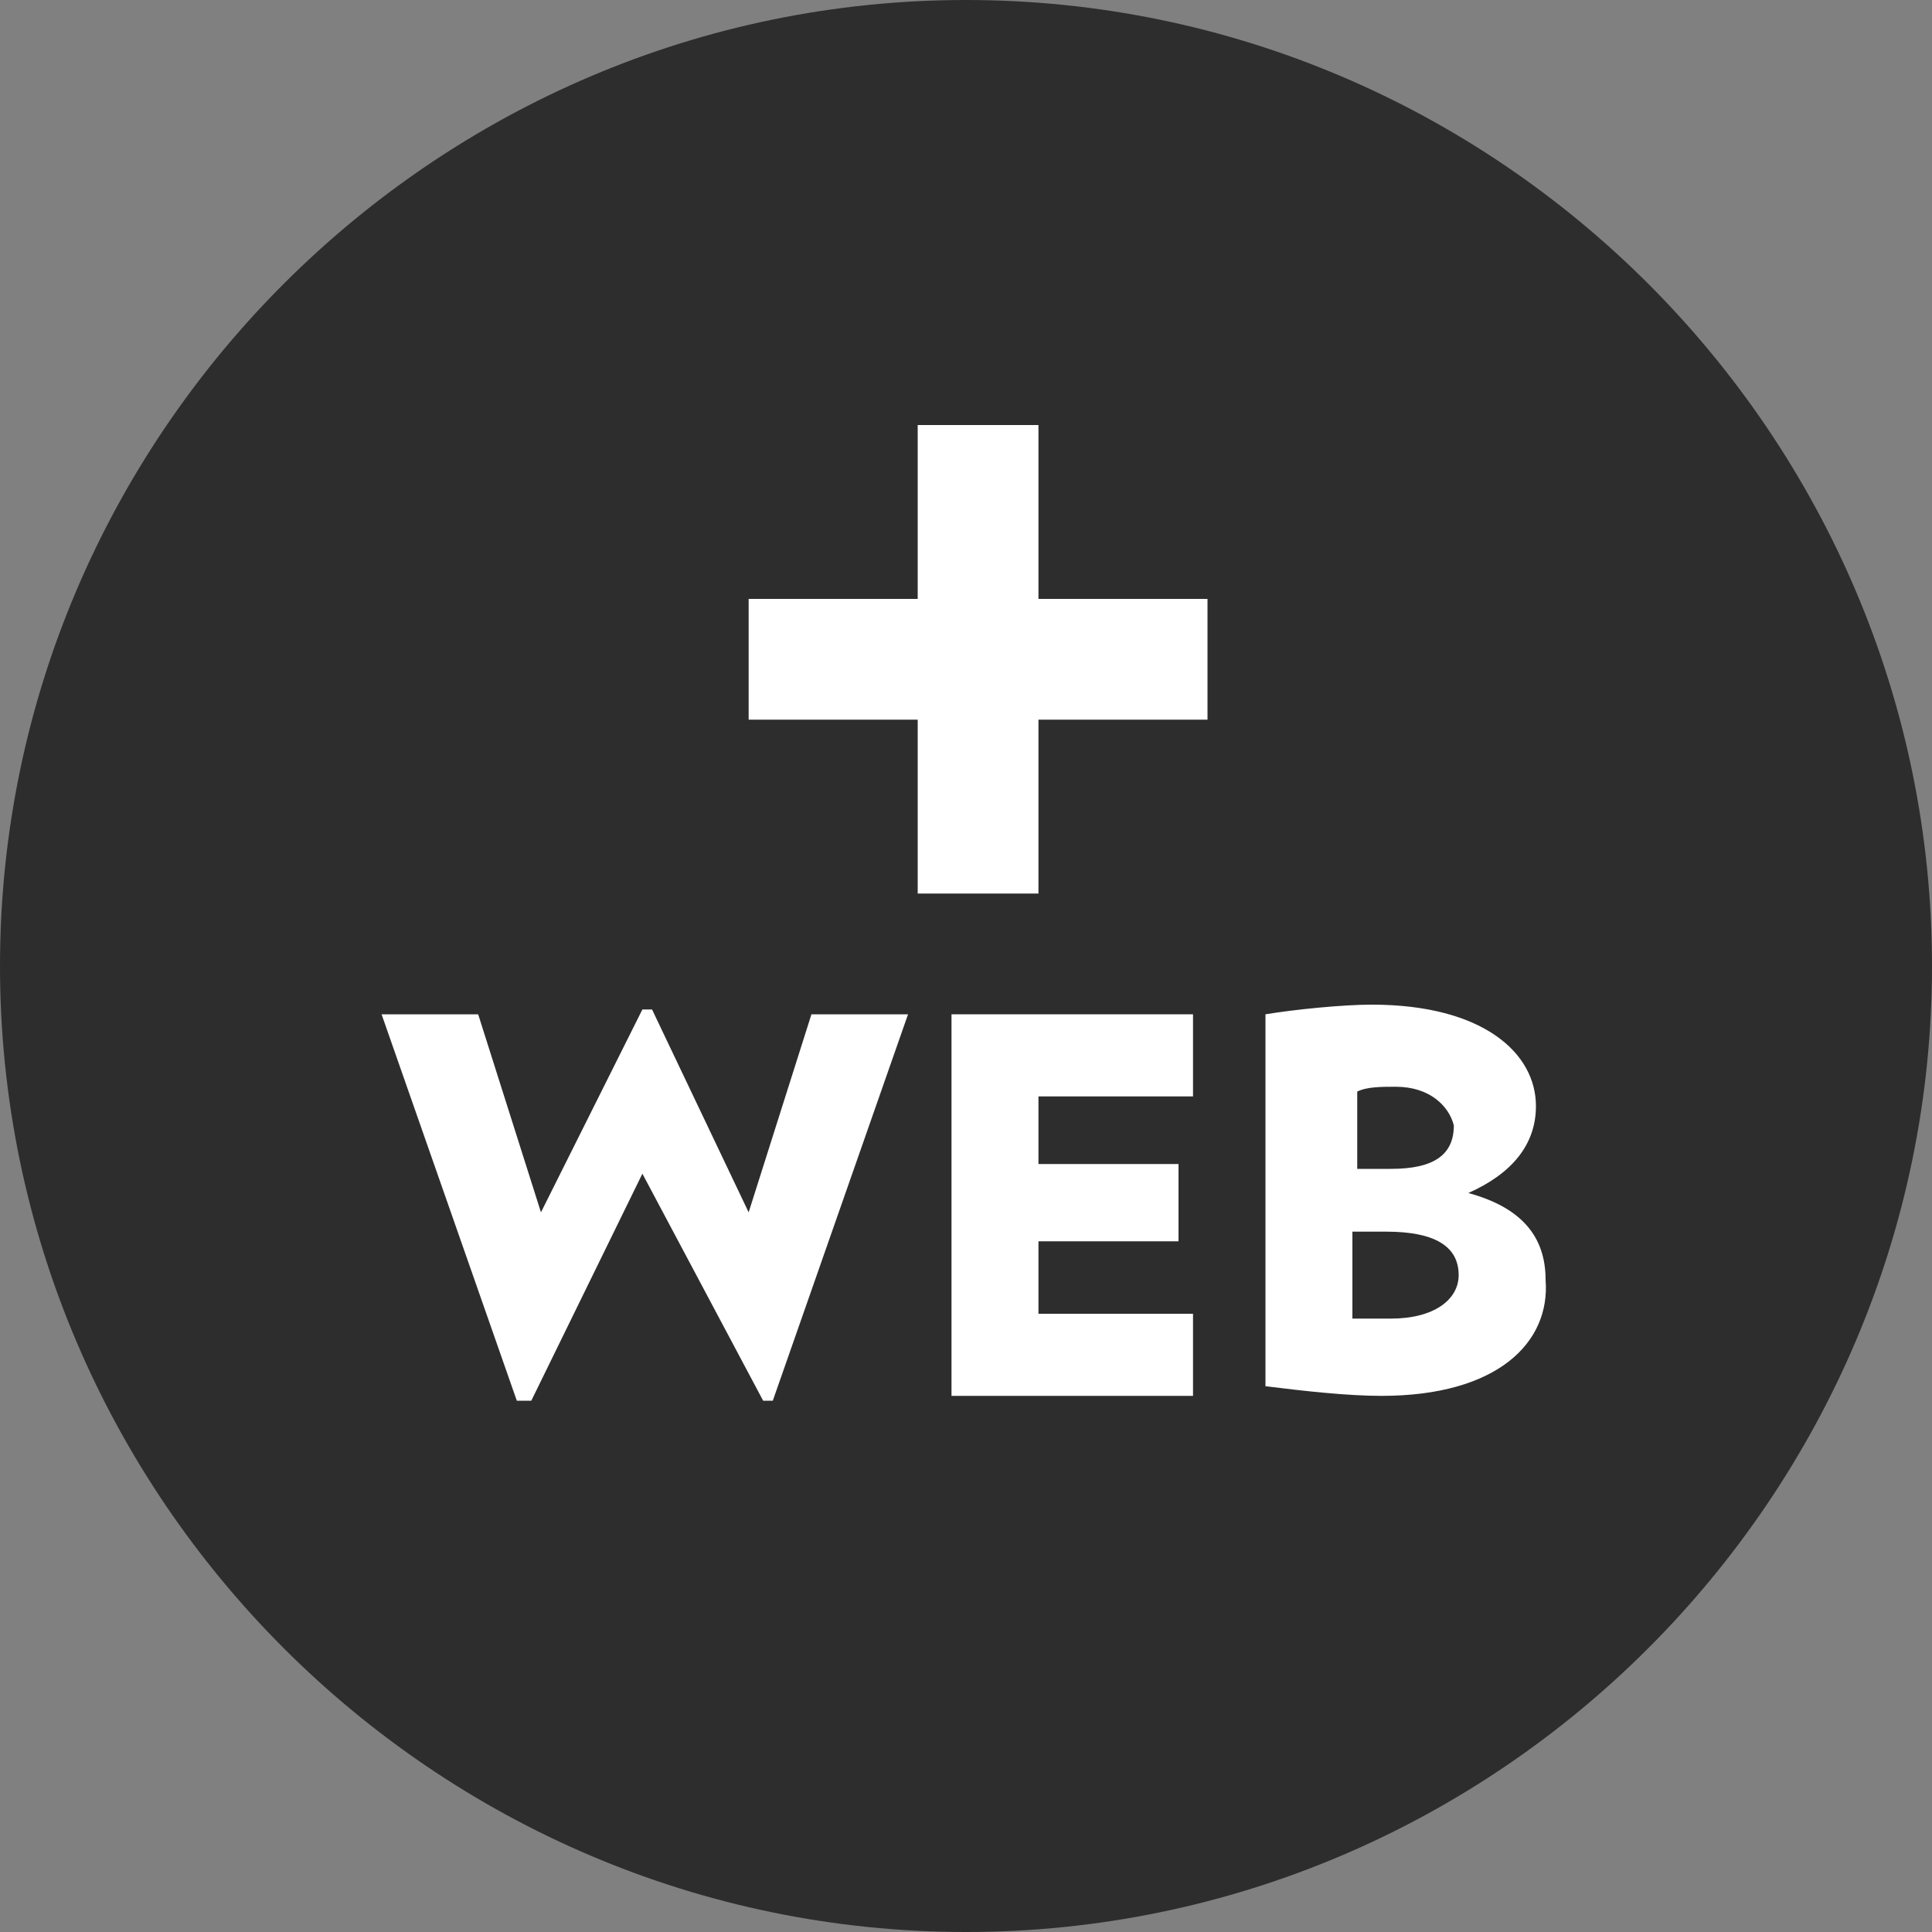
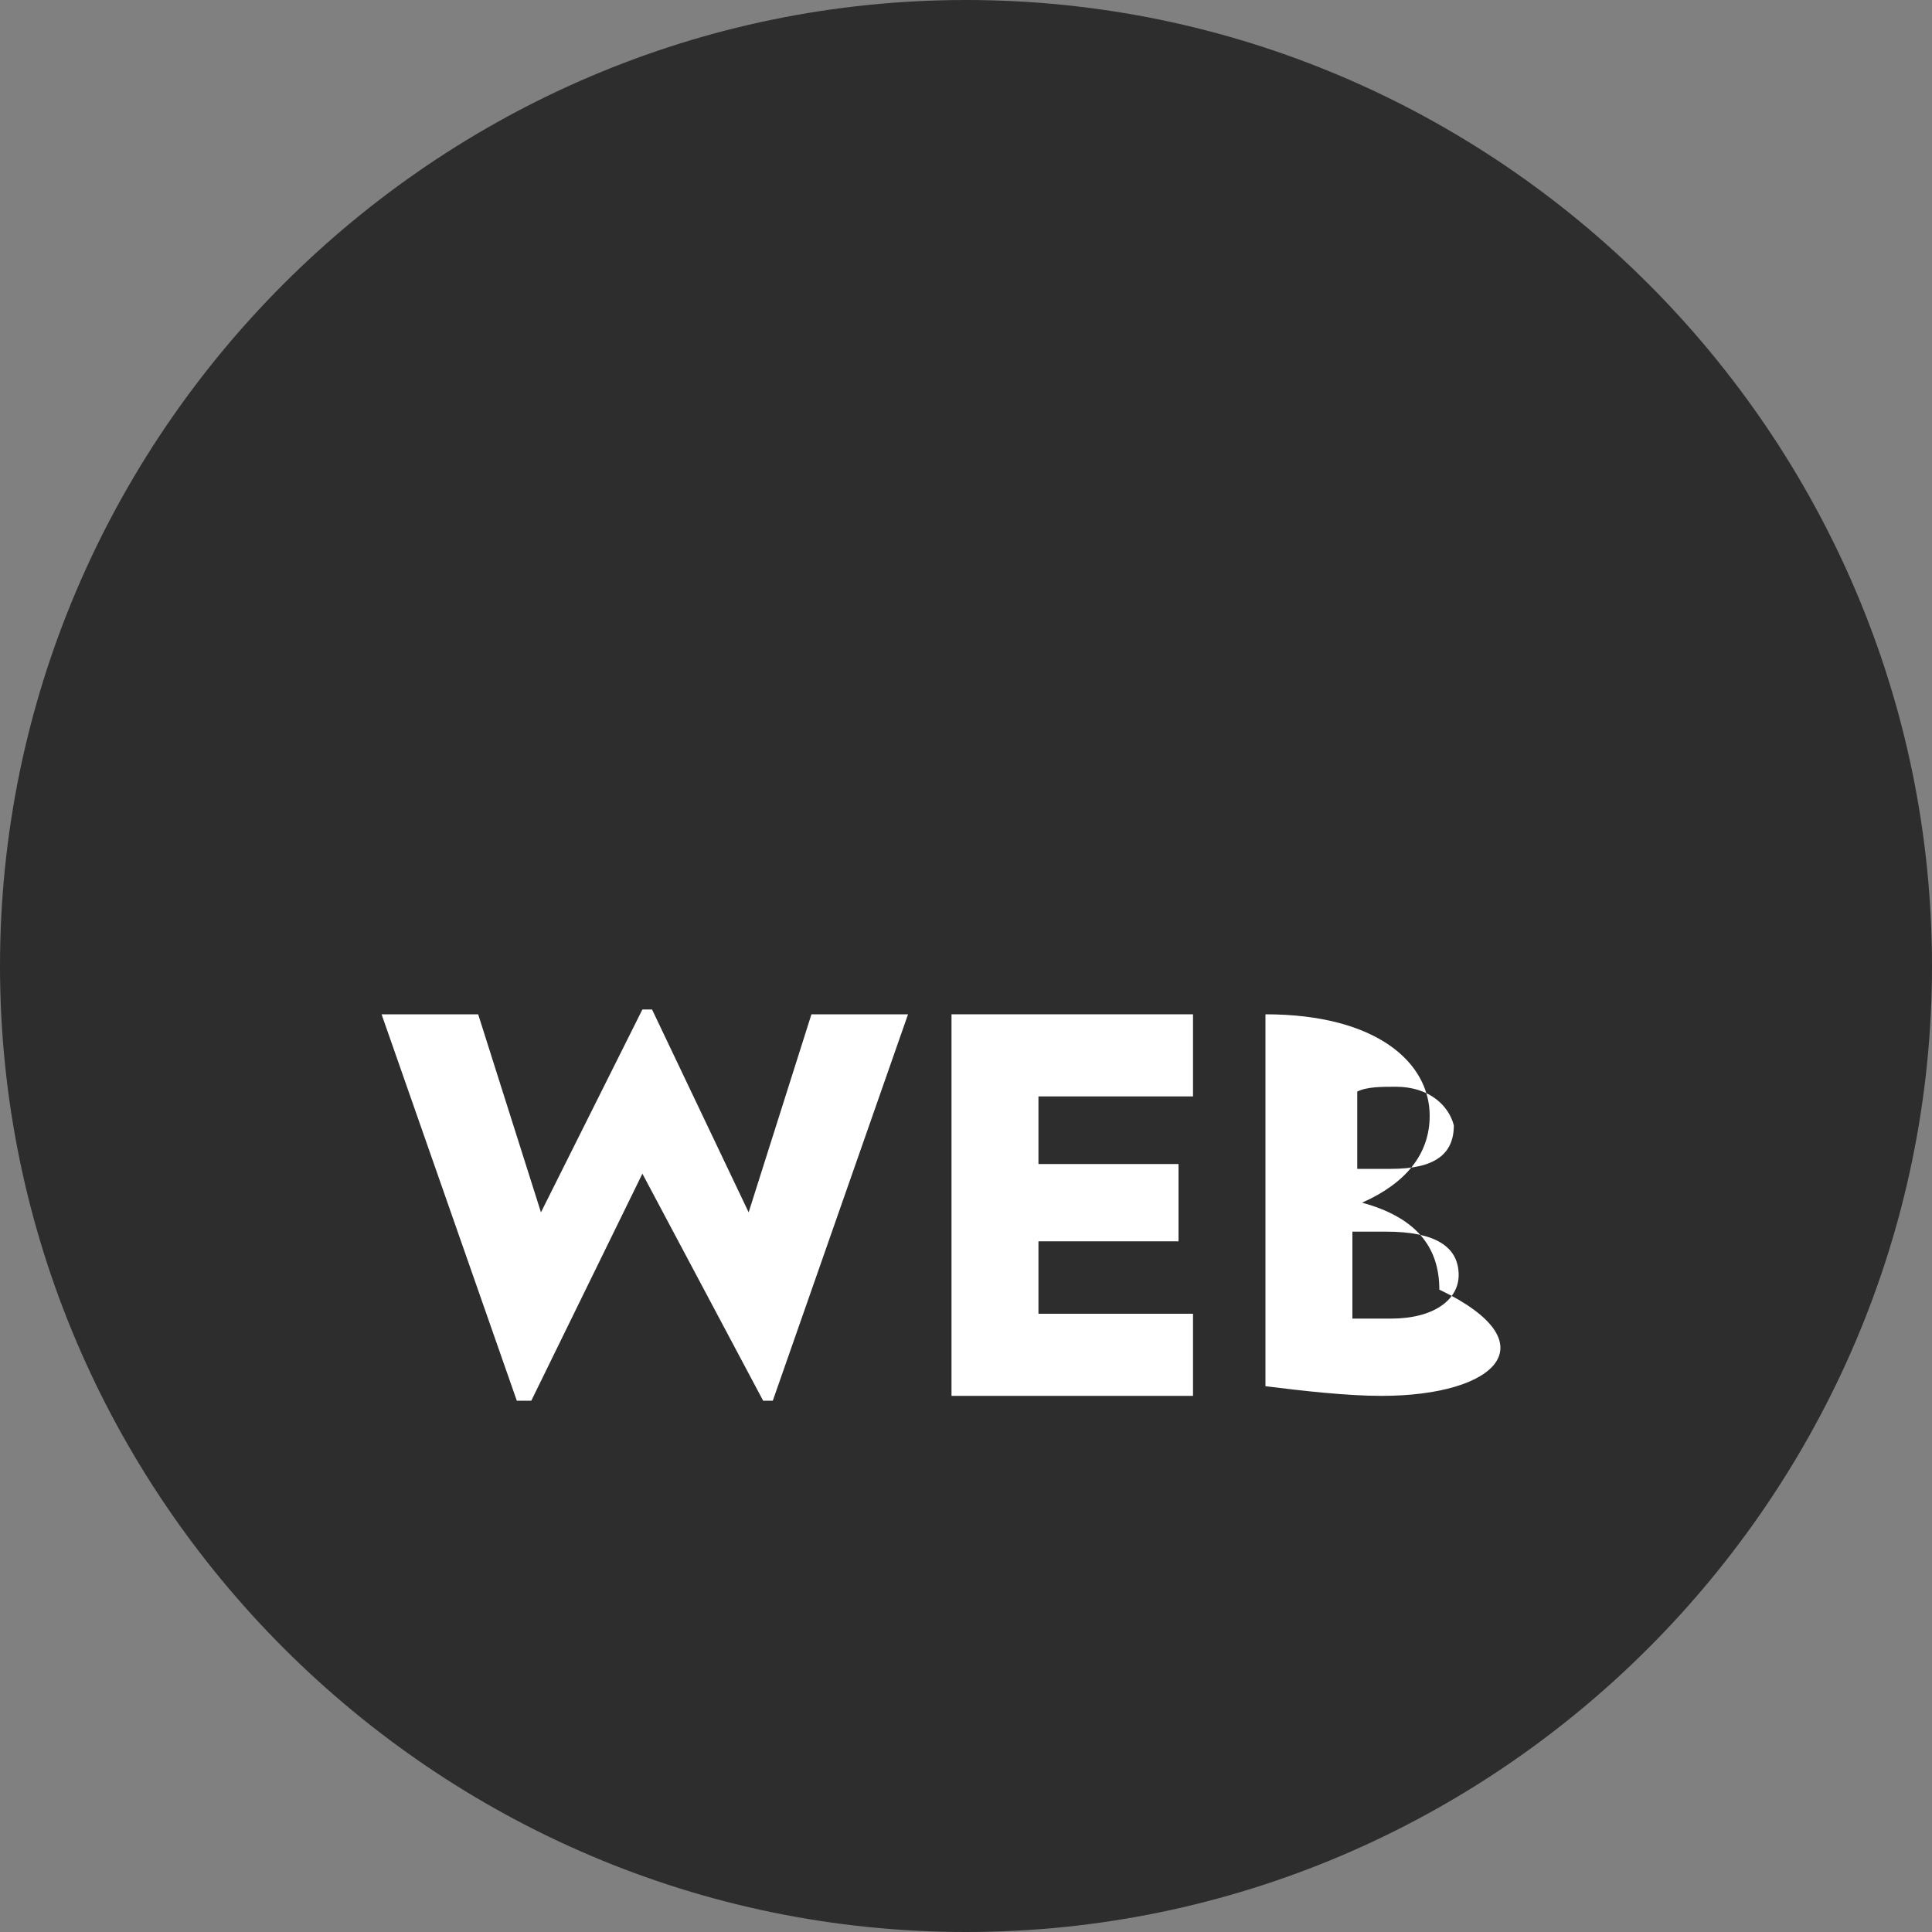
<svg xmlns="http://www.w3.org/2000/svg" version="1.1" x="0px" y="0px" viewBox="0 0 40 40" style="enable-background:new 0 0 40 40;" xml:space="preserve">
  <rect x="0" y="0" width="40" height="40" fill="#808080" stroke="none" />
  <style type="text/css">
	.st0{fill:#2D2D2D;}
	.st1{fill:#FFFFFF;}
</style>
  <g id="Layer_1">
    <g>
      <path class="st0" d="M40,20c0,11-9,20-20,20C9,40,0,31,0,20C0,9,9,0,20,0C31,0,40,9,40,20" />
    </g>
  </g>
  <g id="Layer_2">
-     <polygon class="st1" points="21.5,14.9 21.5,18.5 19,18.5 19,14.9 15.5,14.9 15.5,12.4 19,12.4 19,8.8 21.5,8.8 21.5,12.4 25,12.4    25,14.9  " />
    <polygon class="st1" points="16,29 15.8,29 13.3,24.3 11,29 10.7,29 7.9,21 9.9,21 11.2,25.1 13.3,20.9 13.5,20.9 15.5,25.1    16.8,21 18.8,21  " />
    <polygon class="st1" points="19.7,28.9 19.7,21 24.7,21 24.7,22.7 21.5,22.7 21.5,24.1 24.4,24.1 24.4,25.7 21.5,25.7 21.5,27.2    24.7,27.2 24.7,28.9  " />
-     <path class="st1" d="M28.6,28.9c-0.7,0-1.6-0.1-2.4-0.2v-7.7c0.6-0.1,1.6-0.2,2.2-0.2c2.3,0,3.4,1,3.4,2.1c0,0.8-0.5,1.4-1.4,1.8   c1.1,0.3,1.6,0.9,1.6,1.8C32.1,27.8,31,28.9,28.6,28.9 M28.9,22.5c-0.3,0-0.6,0-0.8,0.1v1.6c0.2,0,0.3,0,0.7,0   c0.9,0,1.3-0.3,1.3-0.9C30,22.9,29.6,22.5,28.9,22.5 M28.7,25.5c-0.3,0-0.5,0-0.7,0v1.8c0.3,0,0.4,0,0.8,0c0.9,0,1.4-0.4,1.4-0.9   C30.2,25.8,29.7,25.5,28.7,25.5" />
+     <path class="st1" d="M28.6,28.9c-0.7,0-1.6-0.1-2.4-0.2v-7.7c2.3,0,3.4,1,3.4,2.1c0,0.8-0.5,1.4-1.4,1.8   c1.1,0.3,1.6,0.9,1.6,1.8C32.1,27.8,31,28.9,28.6,28.9 M28.9,22.5c-0.3,0-0.6,0-0.8,0.1v1.6c0.2,0,0.3,0,0.7,0   c0.9,0,1.3-0.3,1.3-0.9C30,22.9,29.6,22.5,28.9,22.5 M28.7,25.5c-0.3,0-0.5,0-0.7,0v1.8c0.3,0,0.4,0,0.8,0c0.9,0,1.4-0.4,1.4-0.9   C30.2,25.8,29.7,25.5,28.7,25.5" />
  </g>
</svg>